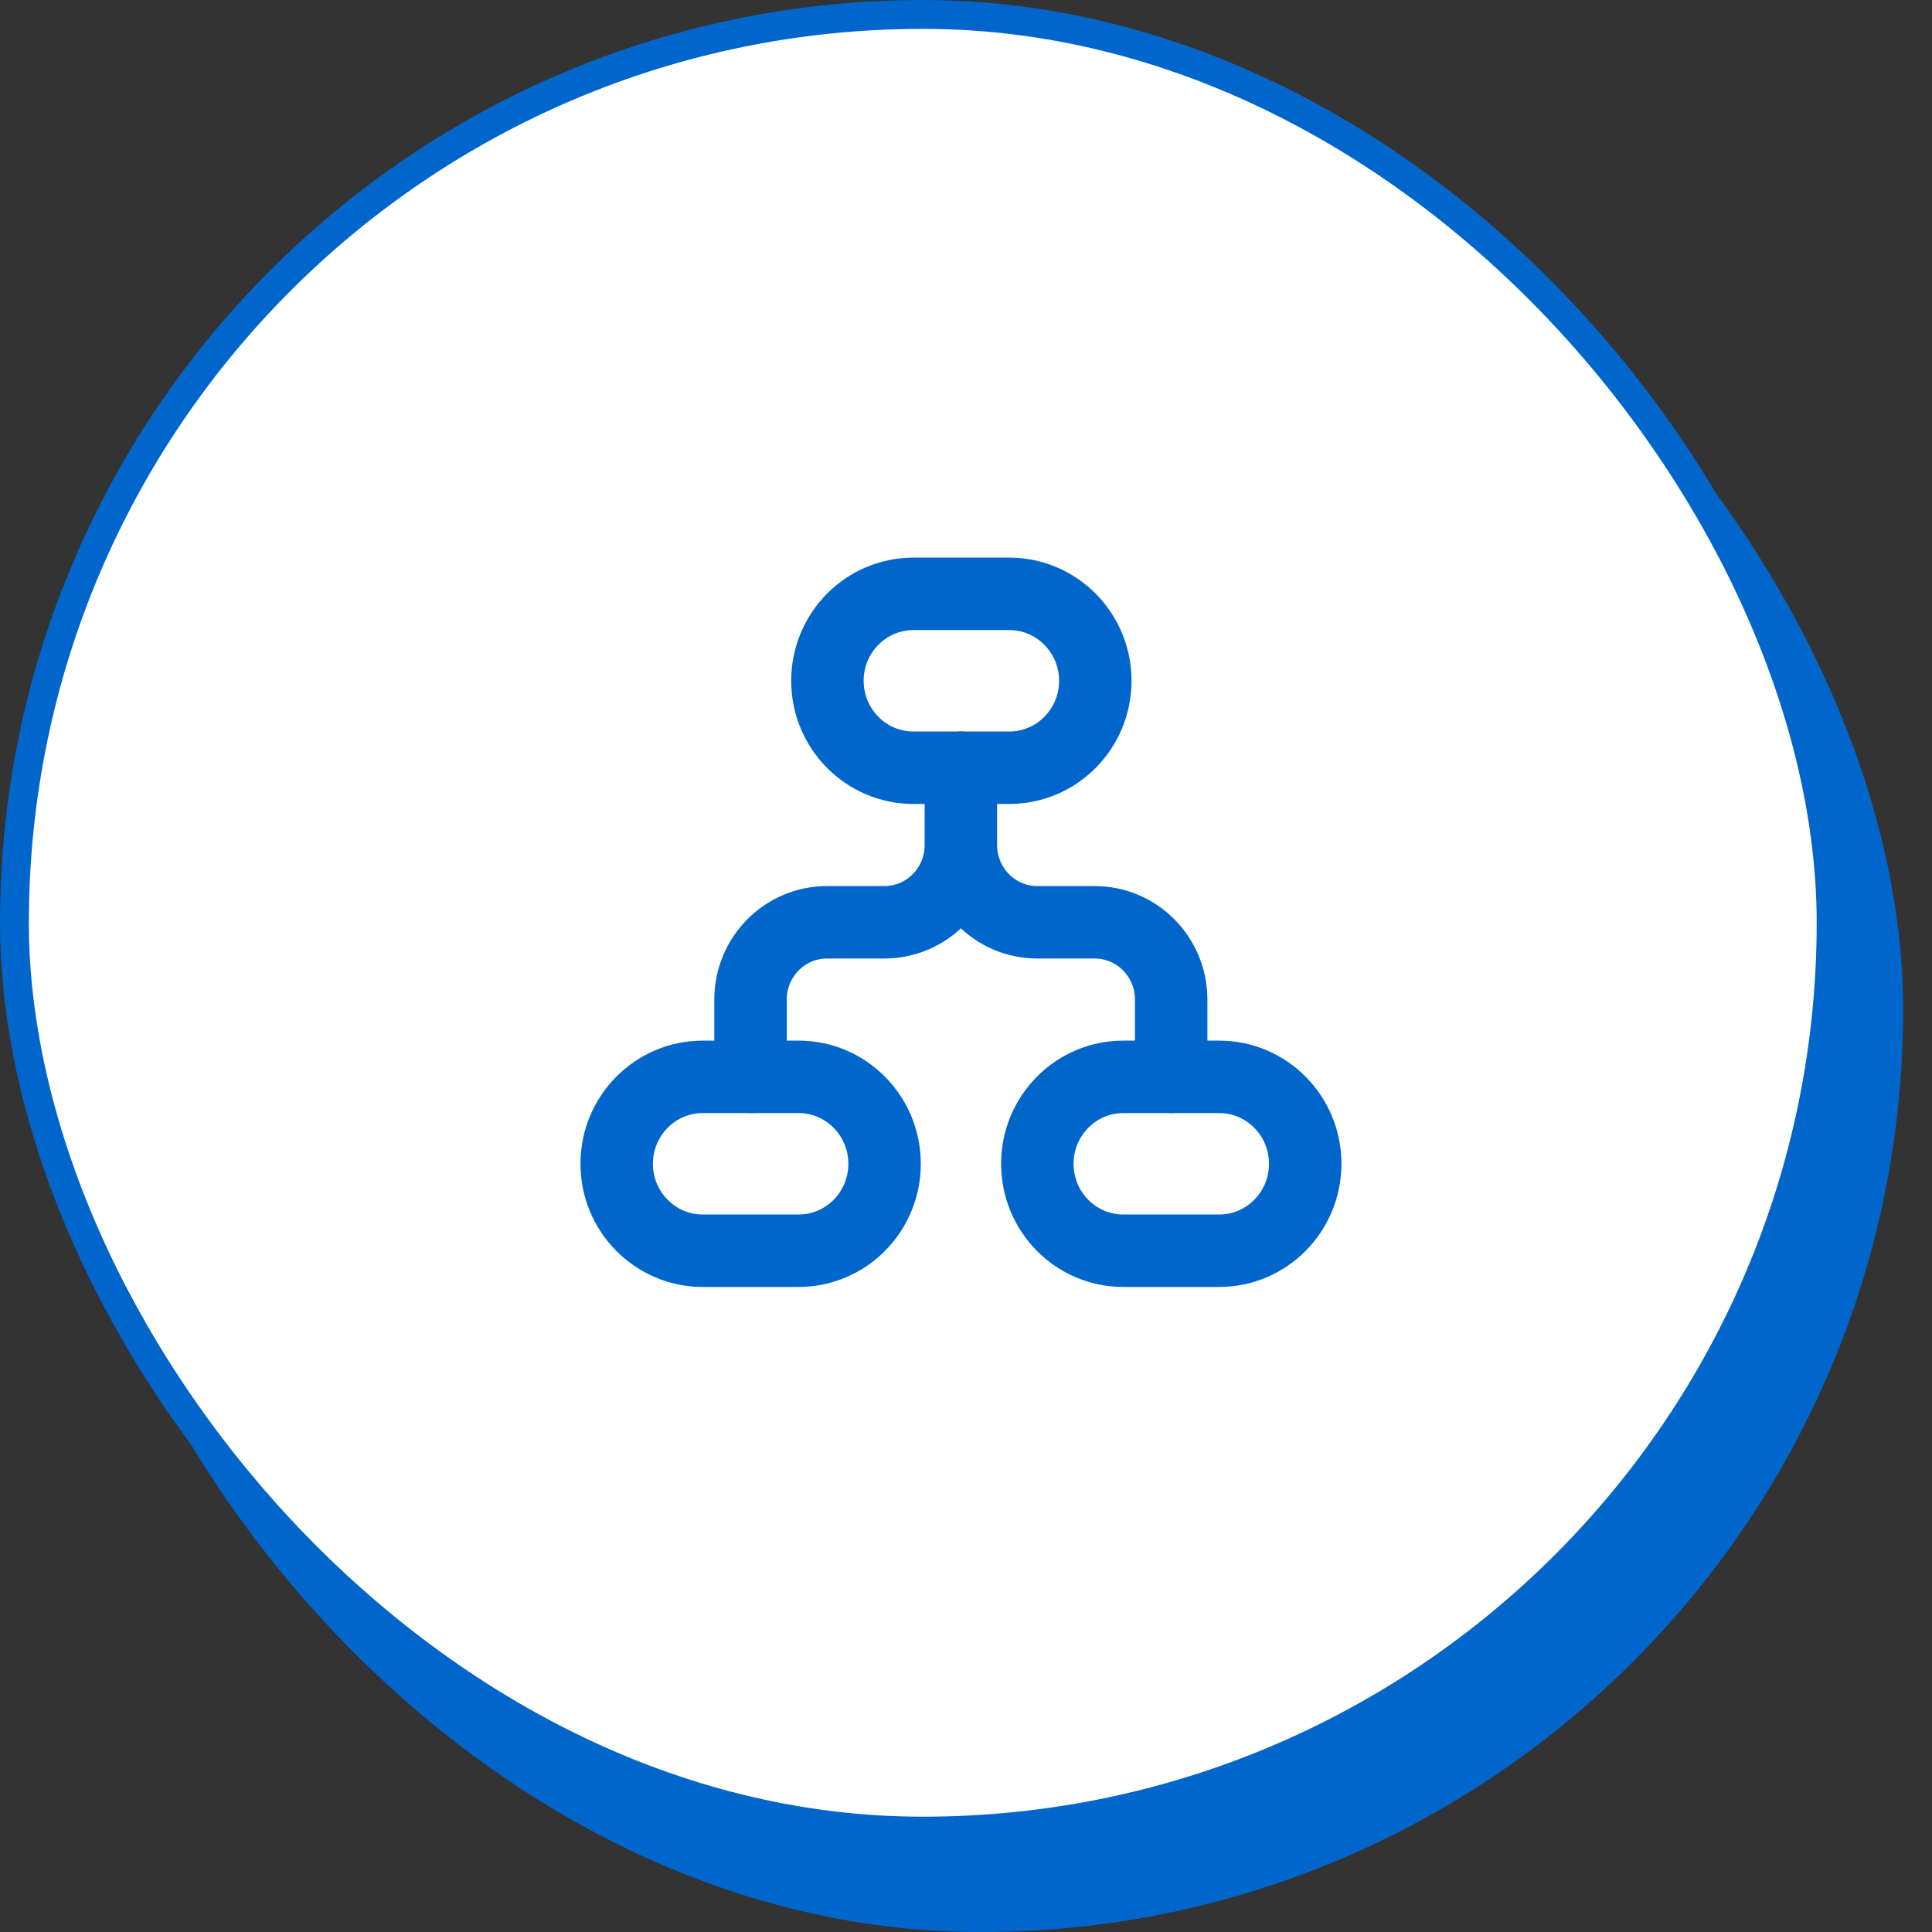
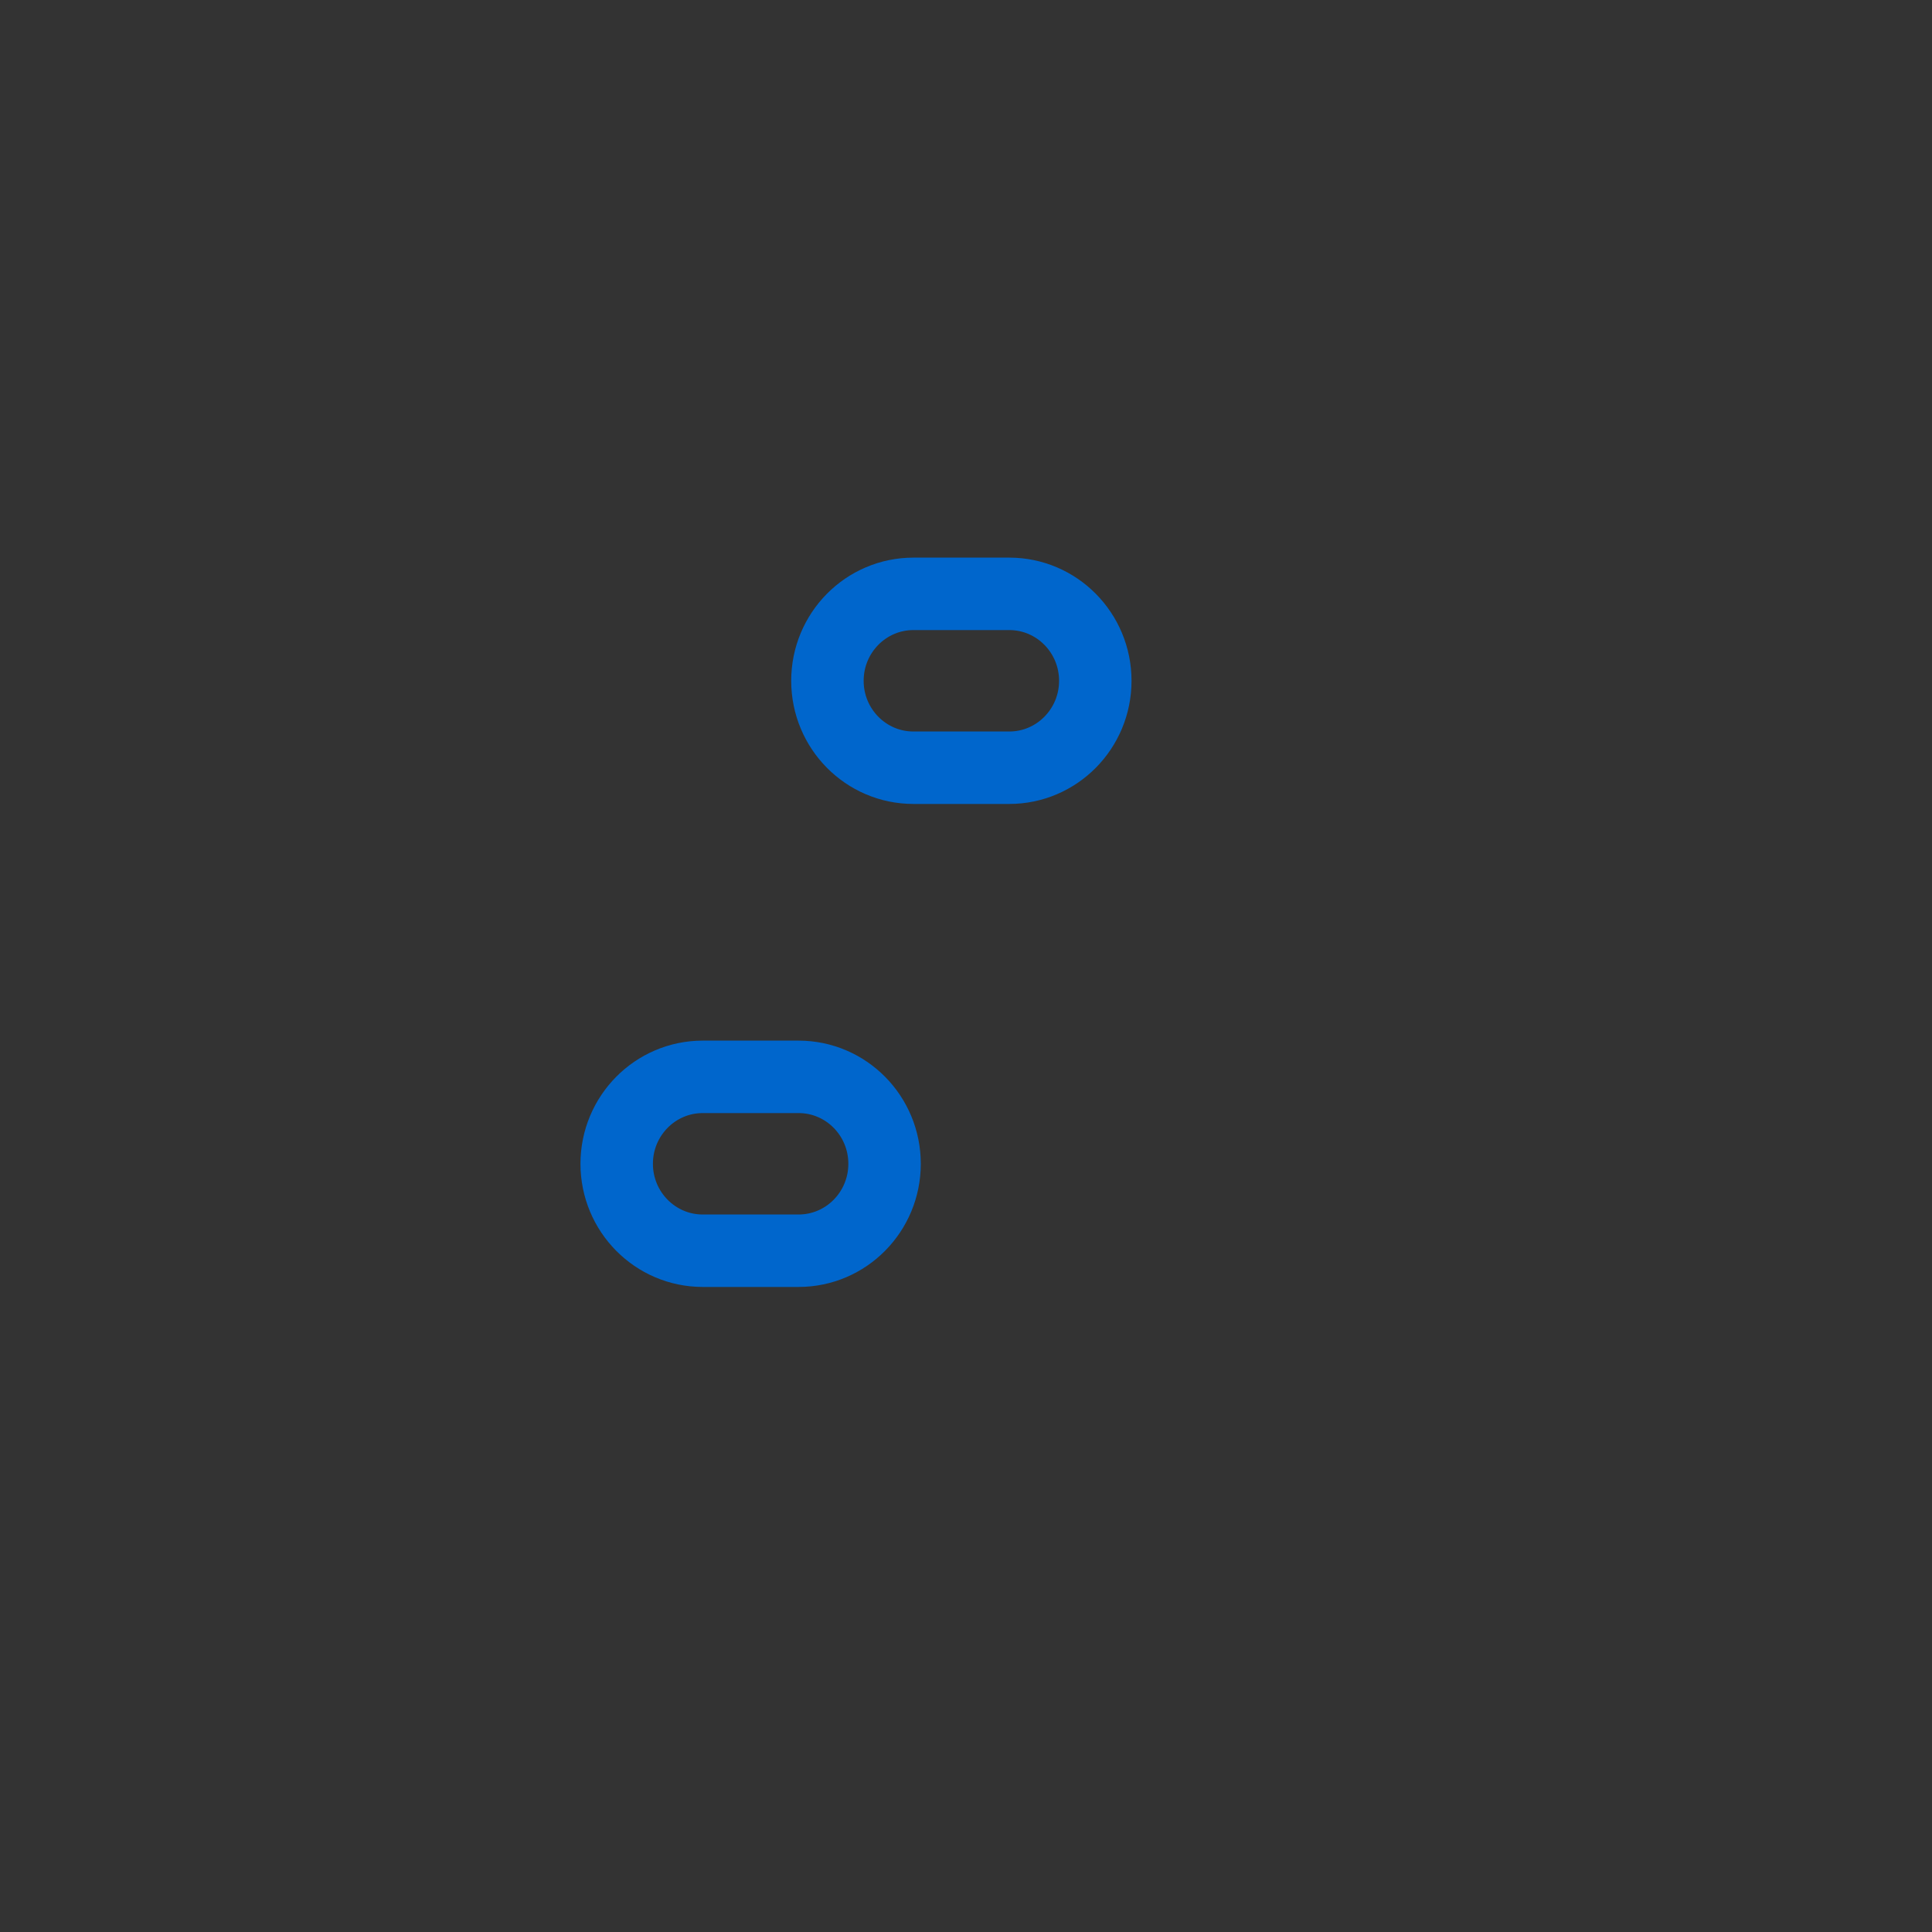
<svg xmlns="http://www.w3.org/2000/svg" width="40" height="40" viewBox="0 0 40 40" fill="none">
  <rect x="0" y="0" width="40" height="40" fill="#333333" stroke="none" />
-   <rect x="1.194" y="1.792" width="38.209" height="38.209" rx="19.105" fill="#0066CC" />
-   <rect x="0.299" y="0.299" width="37.612" height="37.612" rx="18.806" fill="white" stroke="#0066CC" stroke-width="0.597" />
  <path d="M17.131 14.095C17.131 13.101 17.928 12.295 18.912 12.295H20.896C21.879 12.295 22.677 13.101 22.677 14.095C22.677 15.089 21.879 15.895 20.896 15.895H18.912C17.928 15.895 17.131 15.089 17.131 14.095Z" stroke="#0066CC" stroke-width="1.5" stroke-linecap="round" />
  <path d="M12.768 24.095C12.768 23.101 13.566 22.295 14.55 22.295H16.533C17.517 22.295 18.314 23.101 18.314 24.095C18.314 25.089 17.517 25.895 16.533 25.895H14.55C13.566 25.895 12.768 25.089 12.768 24.095Z" stroke="#0066CC" stroke-width="1.5" stroke-linecap="round" />
-   <path d="M21.477 24.095C21.477 23.101 22.274 22.295 23.258 22.295H25.242C26.225 22.295 27.023 23.101 27.023 24.095C27.023 25.089 26.225 25.895 25.242 25.895H23.258C22.274 25.895 21.477 25.089 21.477 24.095Z" stroke="#0066CC" stroke-width="1.5" stroke-linecap="round" />
-   <path d="M19.894 15.895V17.495M19.894 17.495C19.894 18.378 20.602 19.095 21.477 19.095H22.664C23.539 19.095 24.248 19.811 24.248 20.695V22.295M19.894 17.495C19.894 18.378 19.185 19.095 18.31 19.095H17.123C16.248 19.095 15.539 19.811 15.539 20.695V22.295" stroke="#0066CC" stroke-width="1.5" stroke-linecap="round" />
</svg>